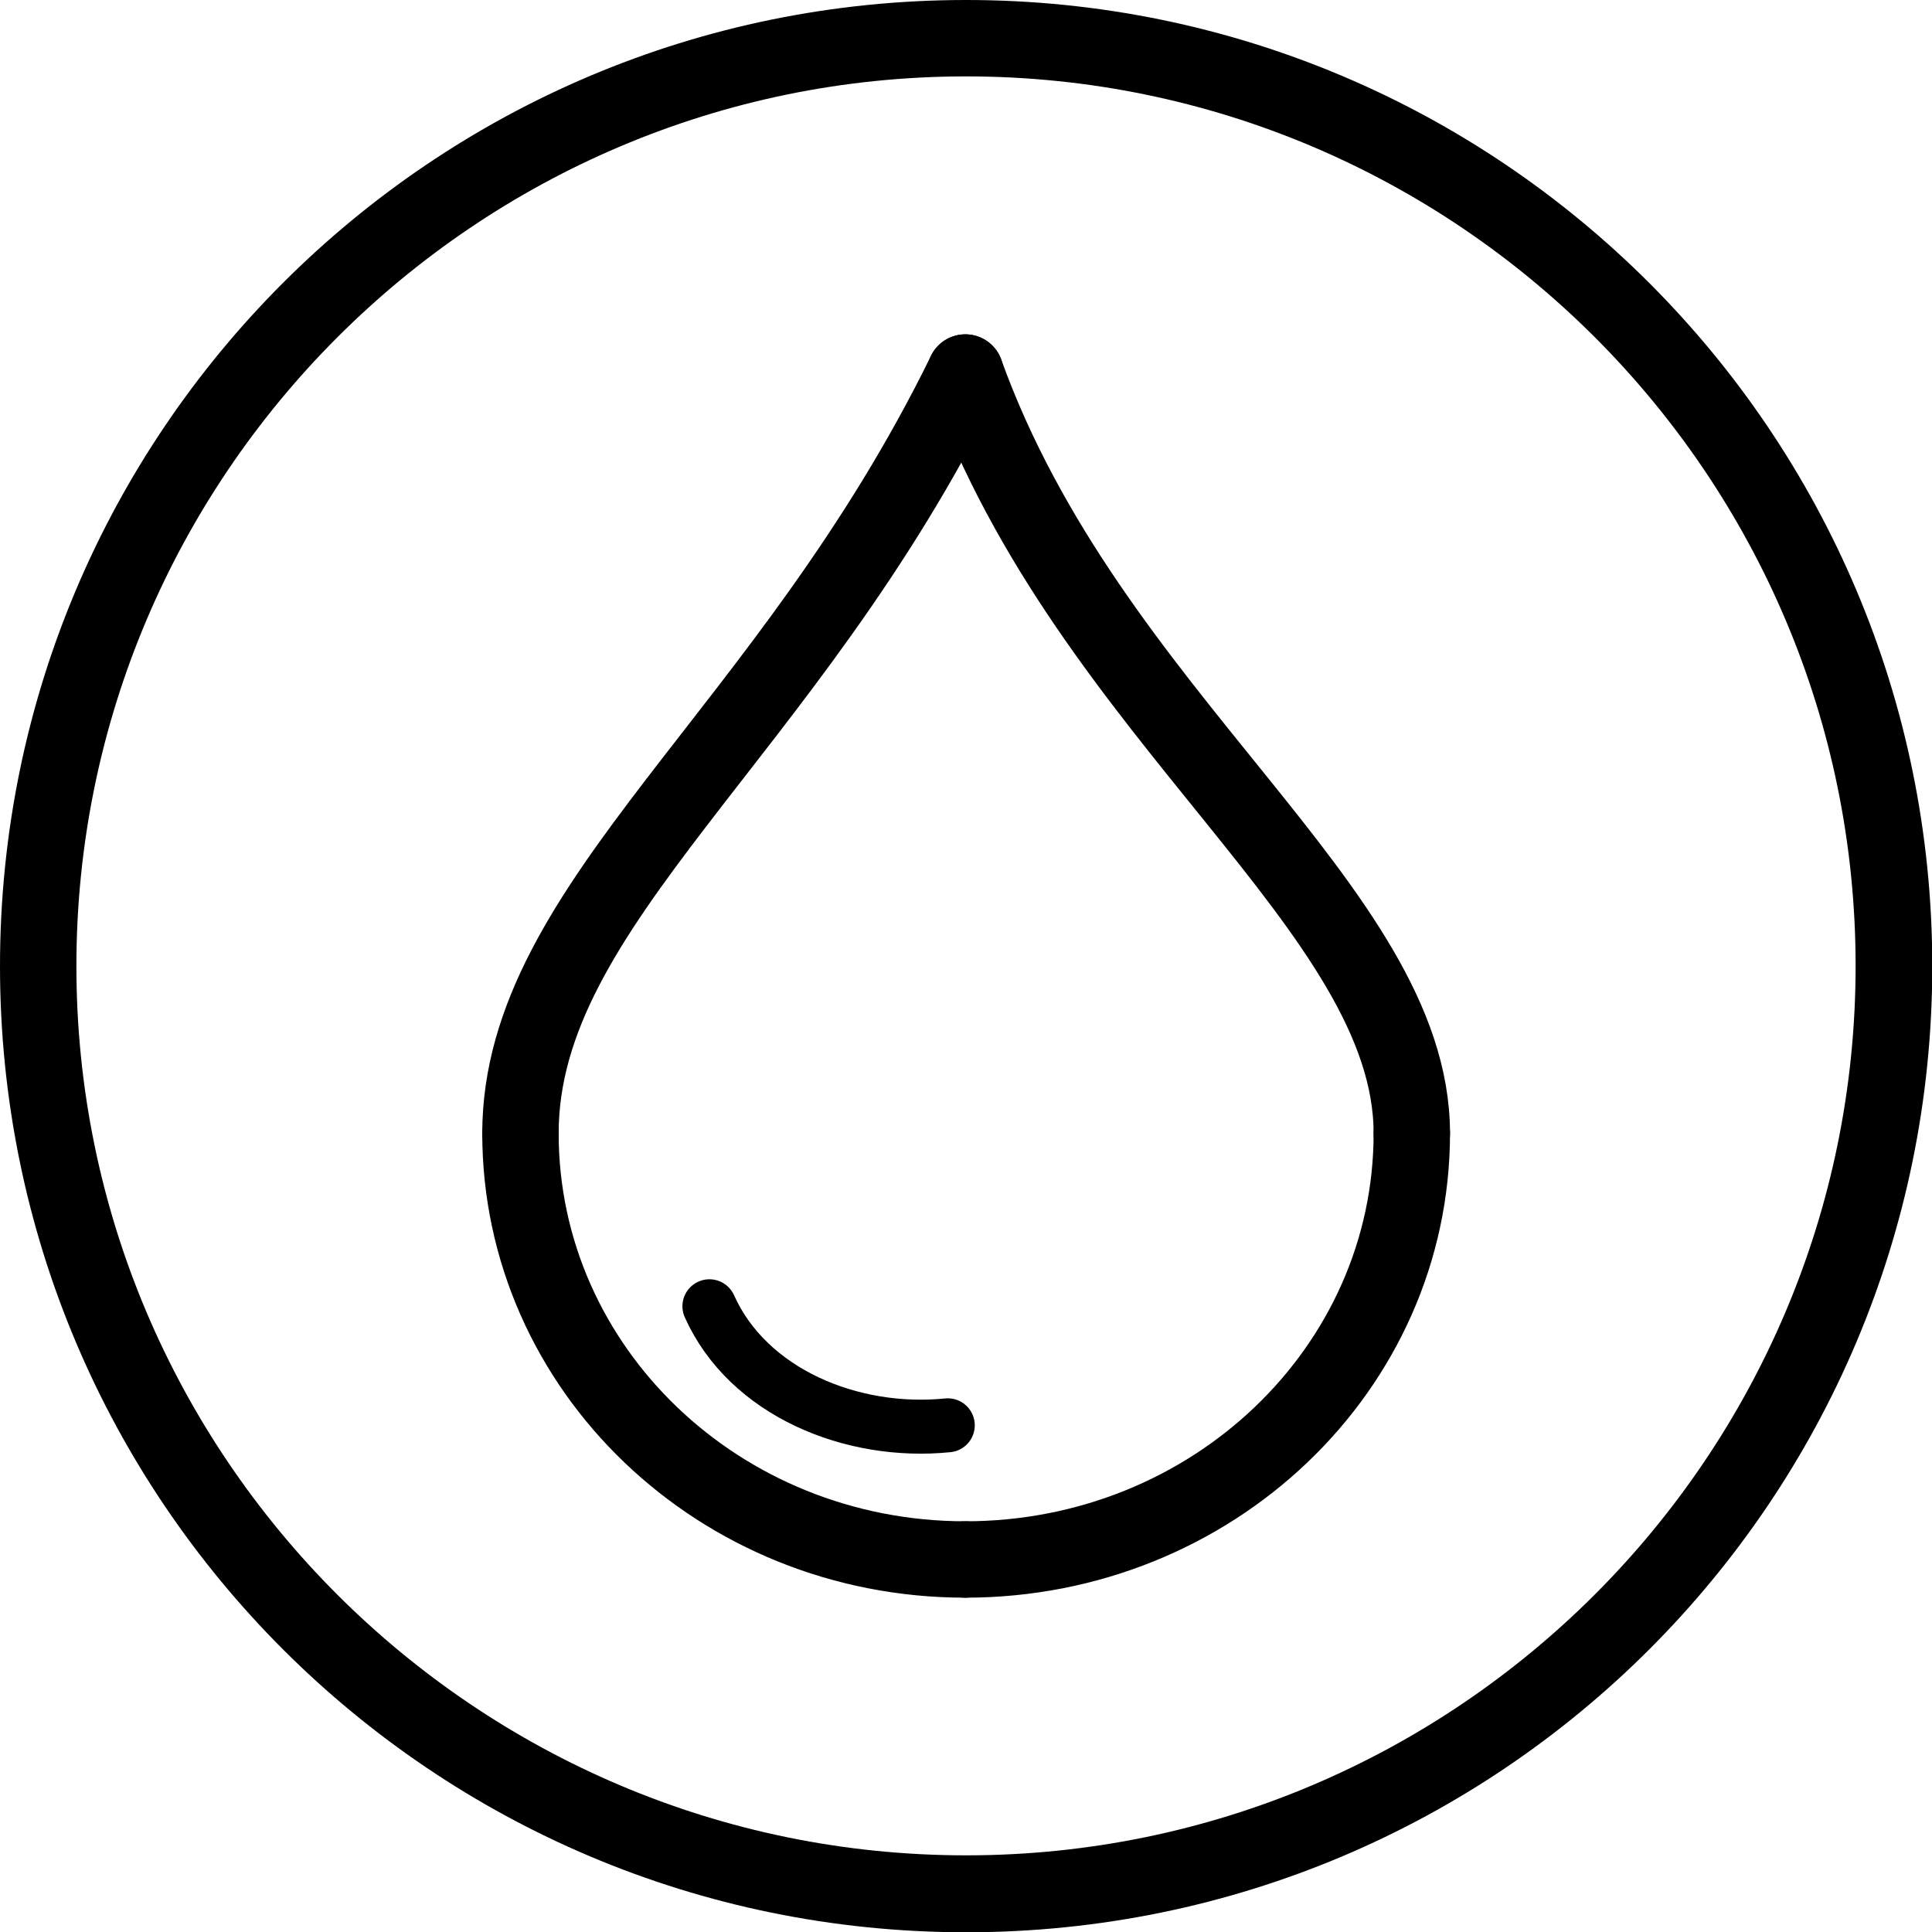
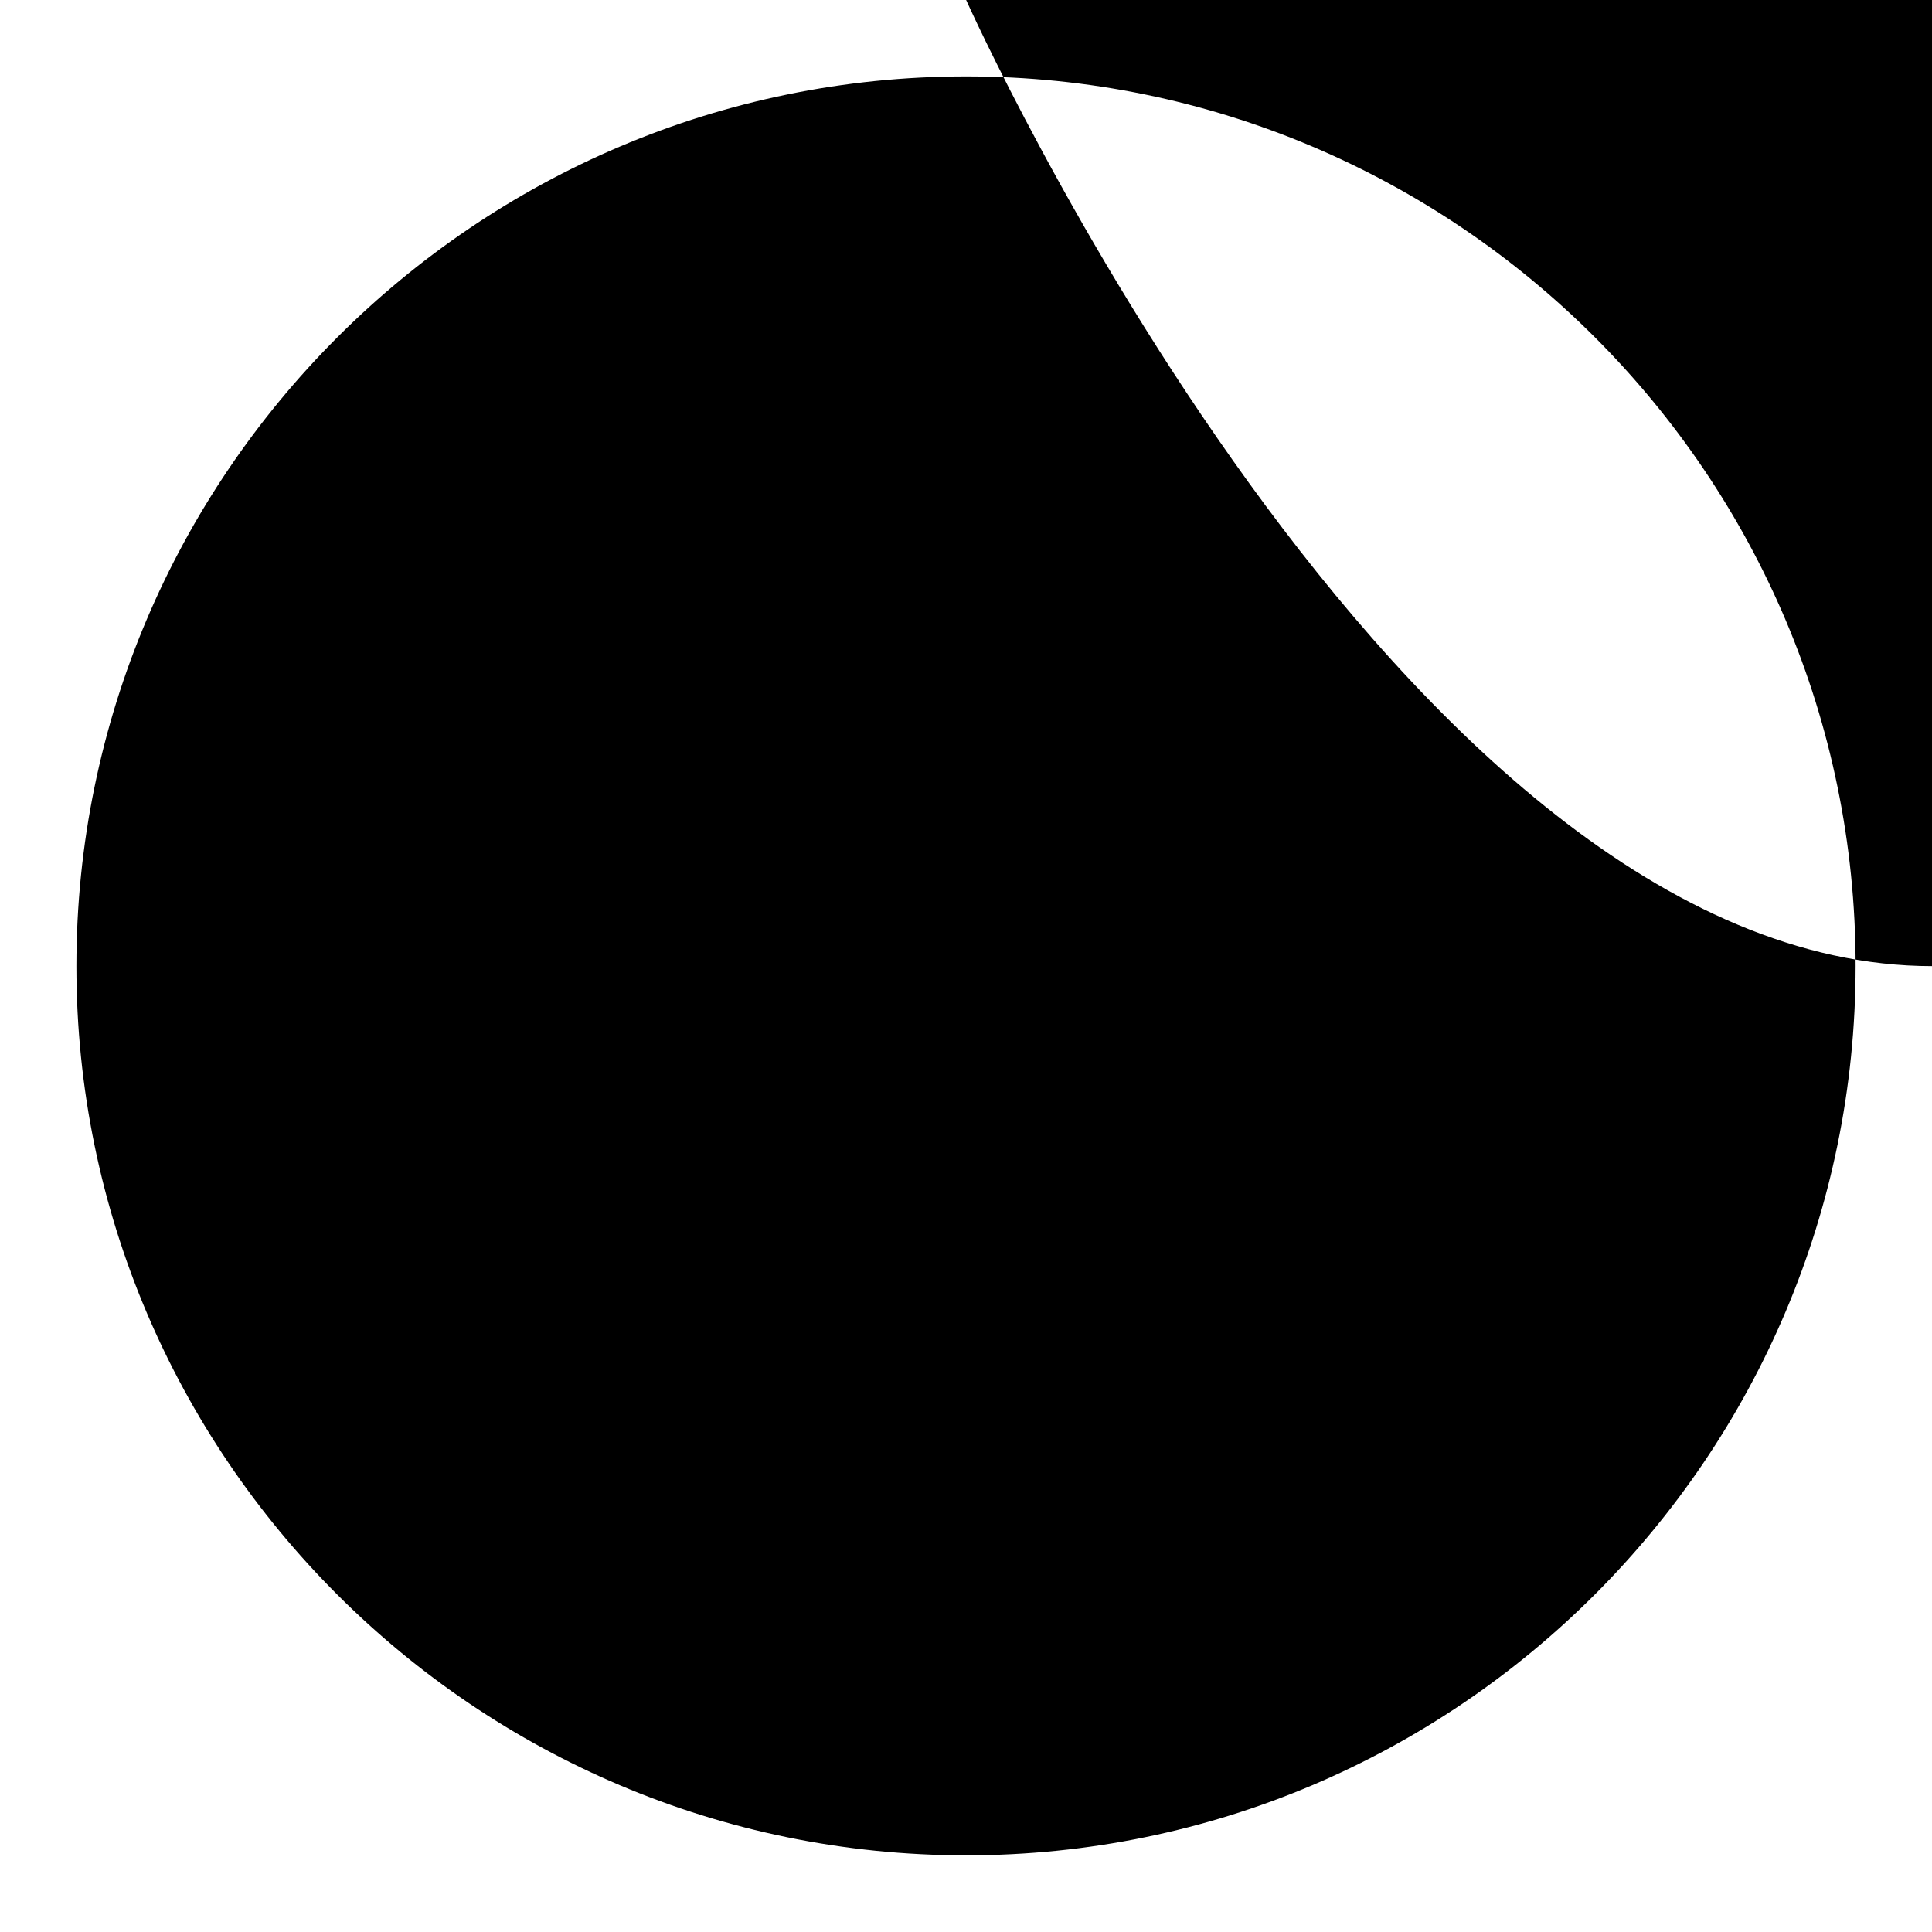
<svg xmlns="http://www.w3.org/2000/svg" viewBox="0 0 71.57 71.57">
  <defs>
    <style>
      .cls-1 {
        stroke-width: 0px;
      }

      .cls-2 {
        stroke-width: 2px;
      }

      .cls-2, .cls-3 {
        fill: none;
        stroke: #000;
        stroke-linecap: round;
        stroke-linejoin: round;
      }

      .cls-3 {
        stroke-width: 2.83px;
      }
    </style>
  </defs>
  <g id="Water_Drop" data-name="Water Drop">
    <path class="cls-3" d="m35.76,13.8c-6.58,13.45-16.48,19.65-16.48,28.19" />
-     <path class="cls-3" d="m35.76,13.8c4.6,12.77,16.54,19.87,16.54,28.19" />
-     <path class="cls-3" d="m19.28,41.98c0,8.73,7.37,15.79,16.48,15.79" />
-     <path class="cls-3" d="m52.3,41.98c0,8.73-7.4,15.79-16.54,15.79" />
    <path class="cls-2" d="m26.28,48.39c1.43,3.19,5.27,4.77,8.83,4.41" />
  </g>
  <g id="Circle">
-     <path class="cls-1" d="m35.79,2.83c18.17,0,32.95,14.78,32.95,32.95s-14.78,32.95-32.95,32.95S2.83,53.96,2.83,35.79,17.62,2.83,35.79,2.83m0-2.83C16.02,0,0,16.02,0,35.79s16.02,35.79,35.79,35.79,35.79-16.02,35.79-35.79S55.55,0,35.79,0h0Z" />
+     <path class="cls-1" d="m35.79,2.83c18.17,0,32.95,14.78,32.95,32.95s-14.78,32.95-32.95,32.95S2.83,53.96,2.83,35.79,17.62,2.83,35.79,2.83m0-2.83s16.02,35.79,35.79,35.79,35.79-16.02,35.79-35.79S55.55,0,35.79,0h0Z" />
  </g>
</svg>